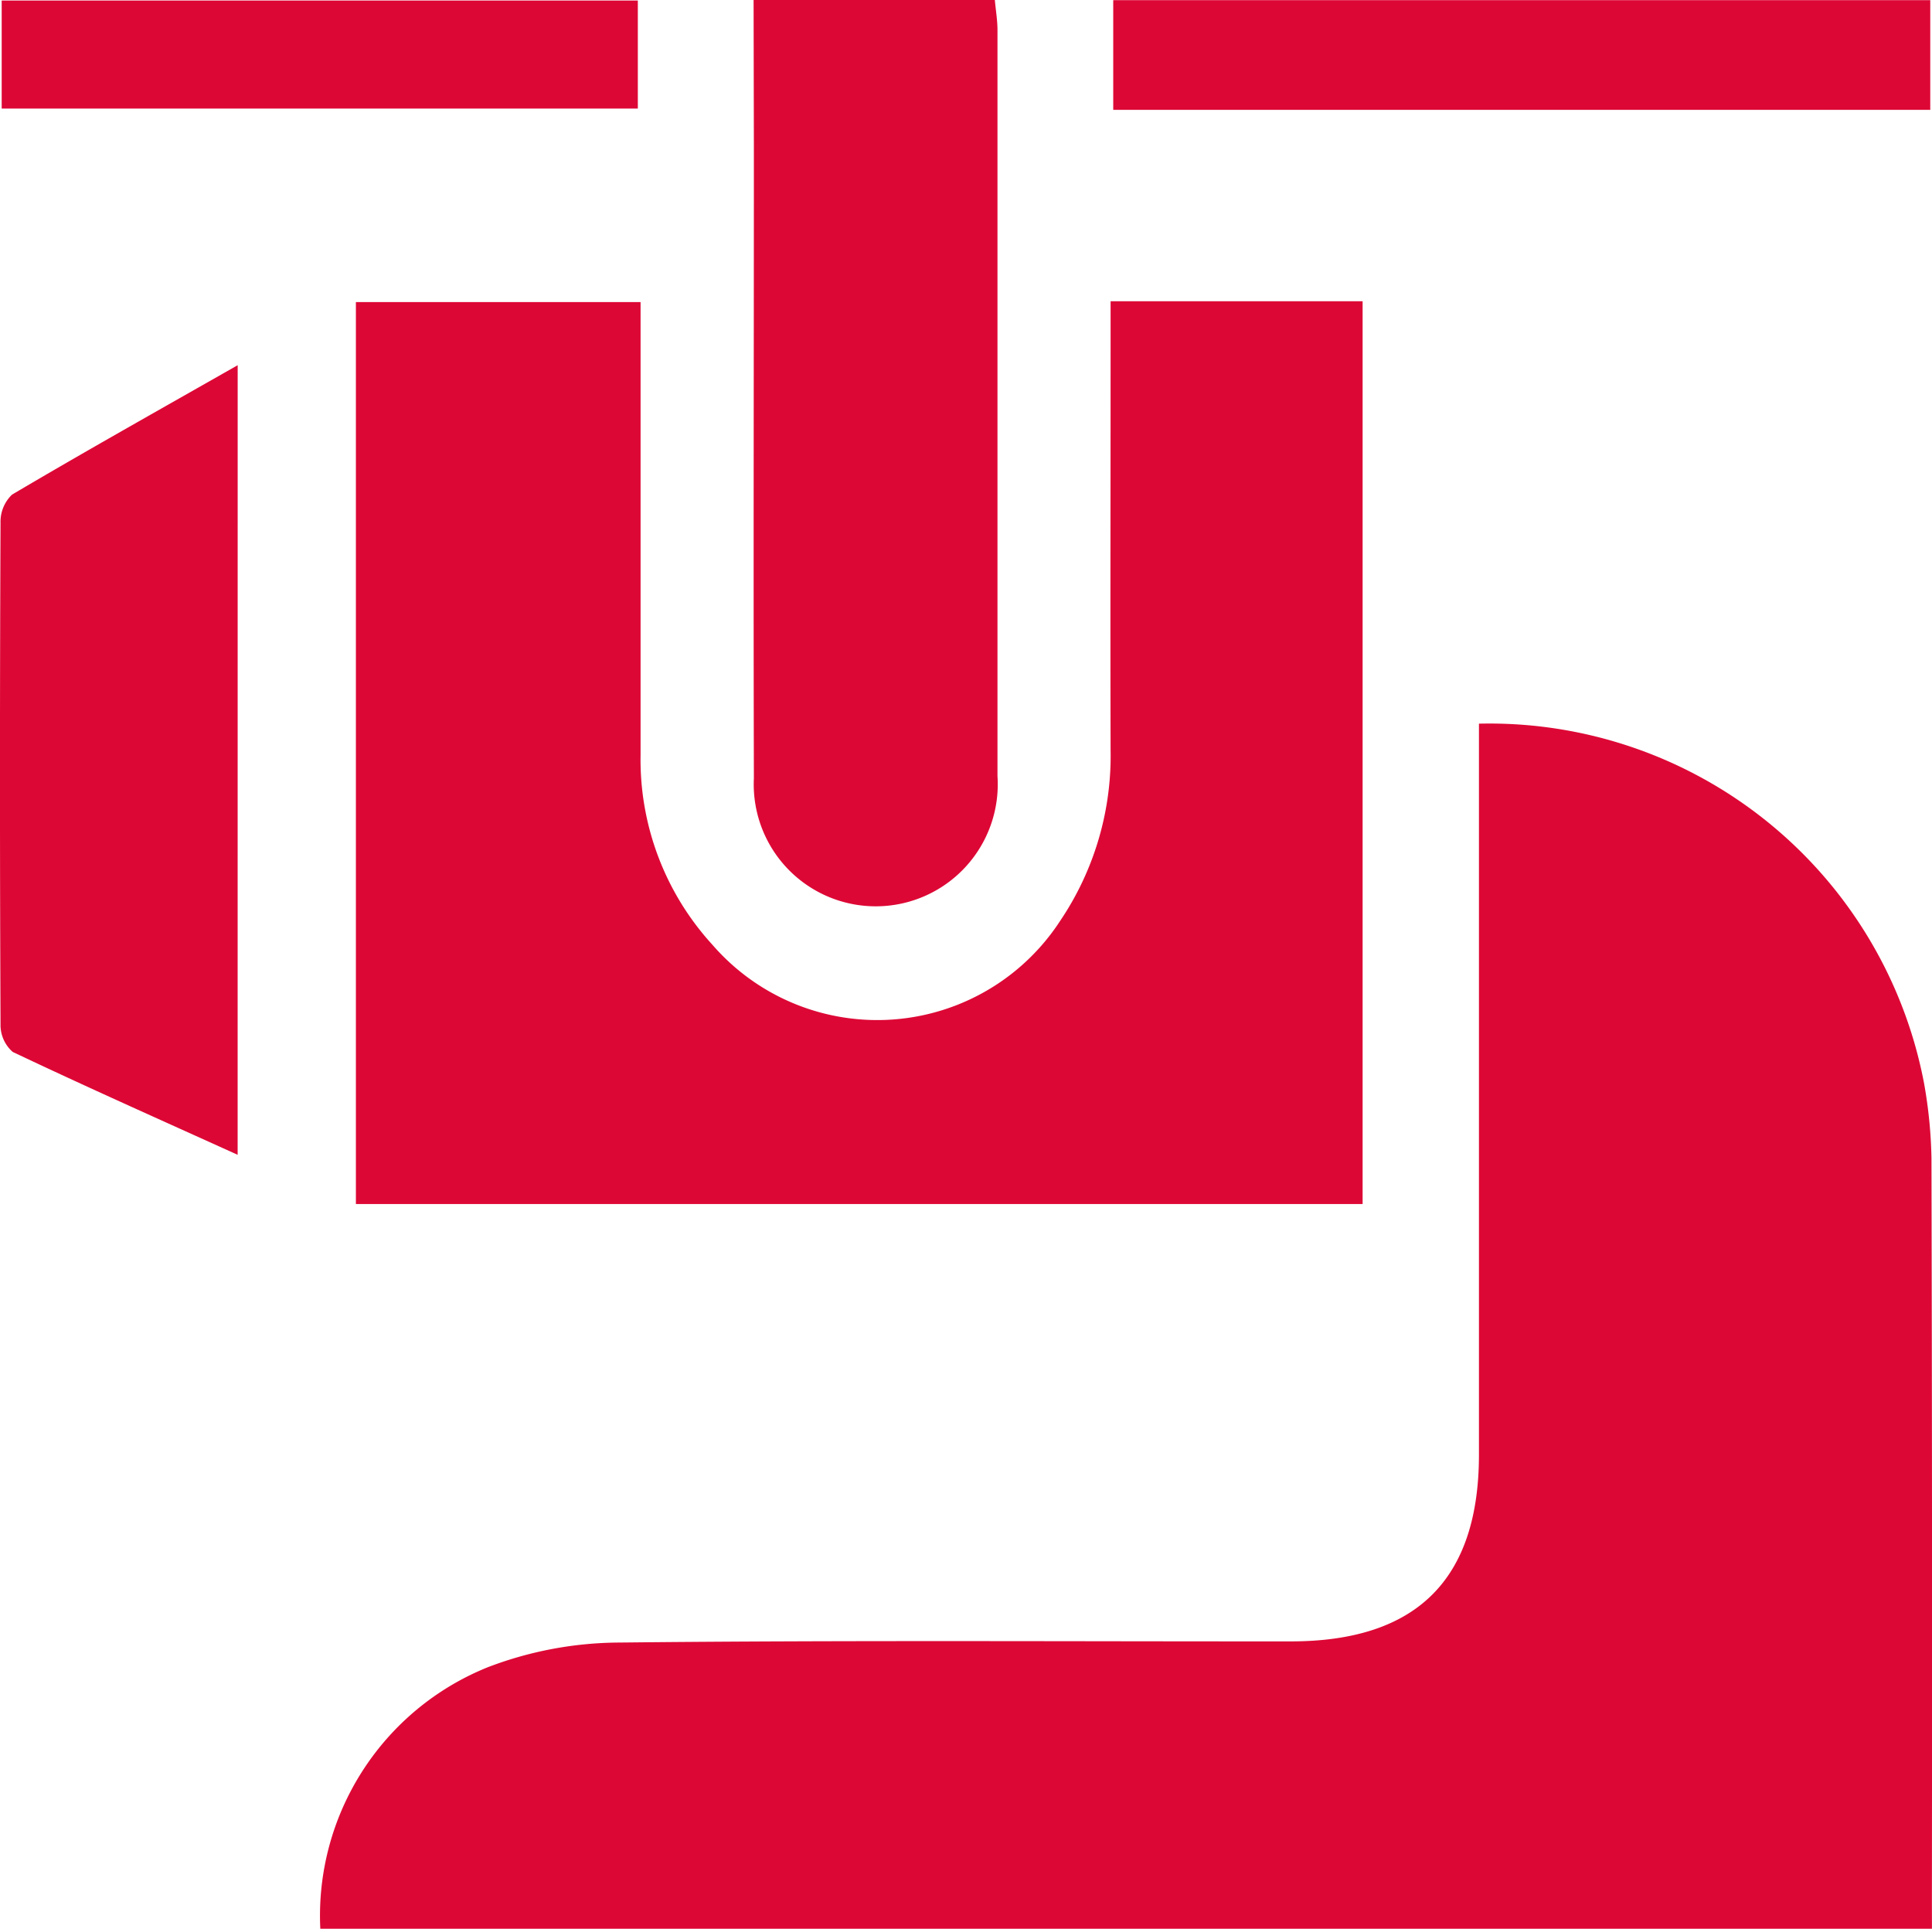
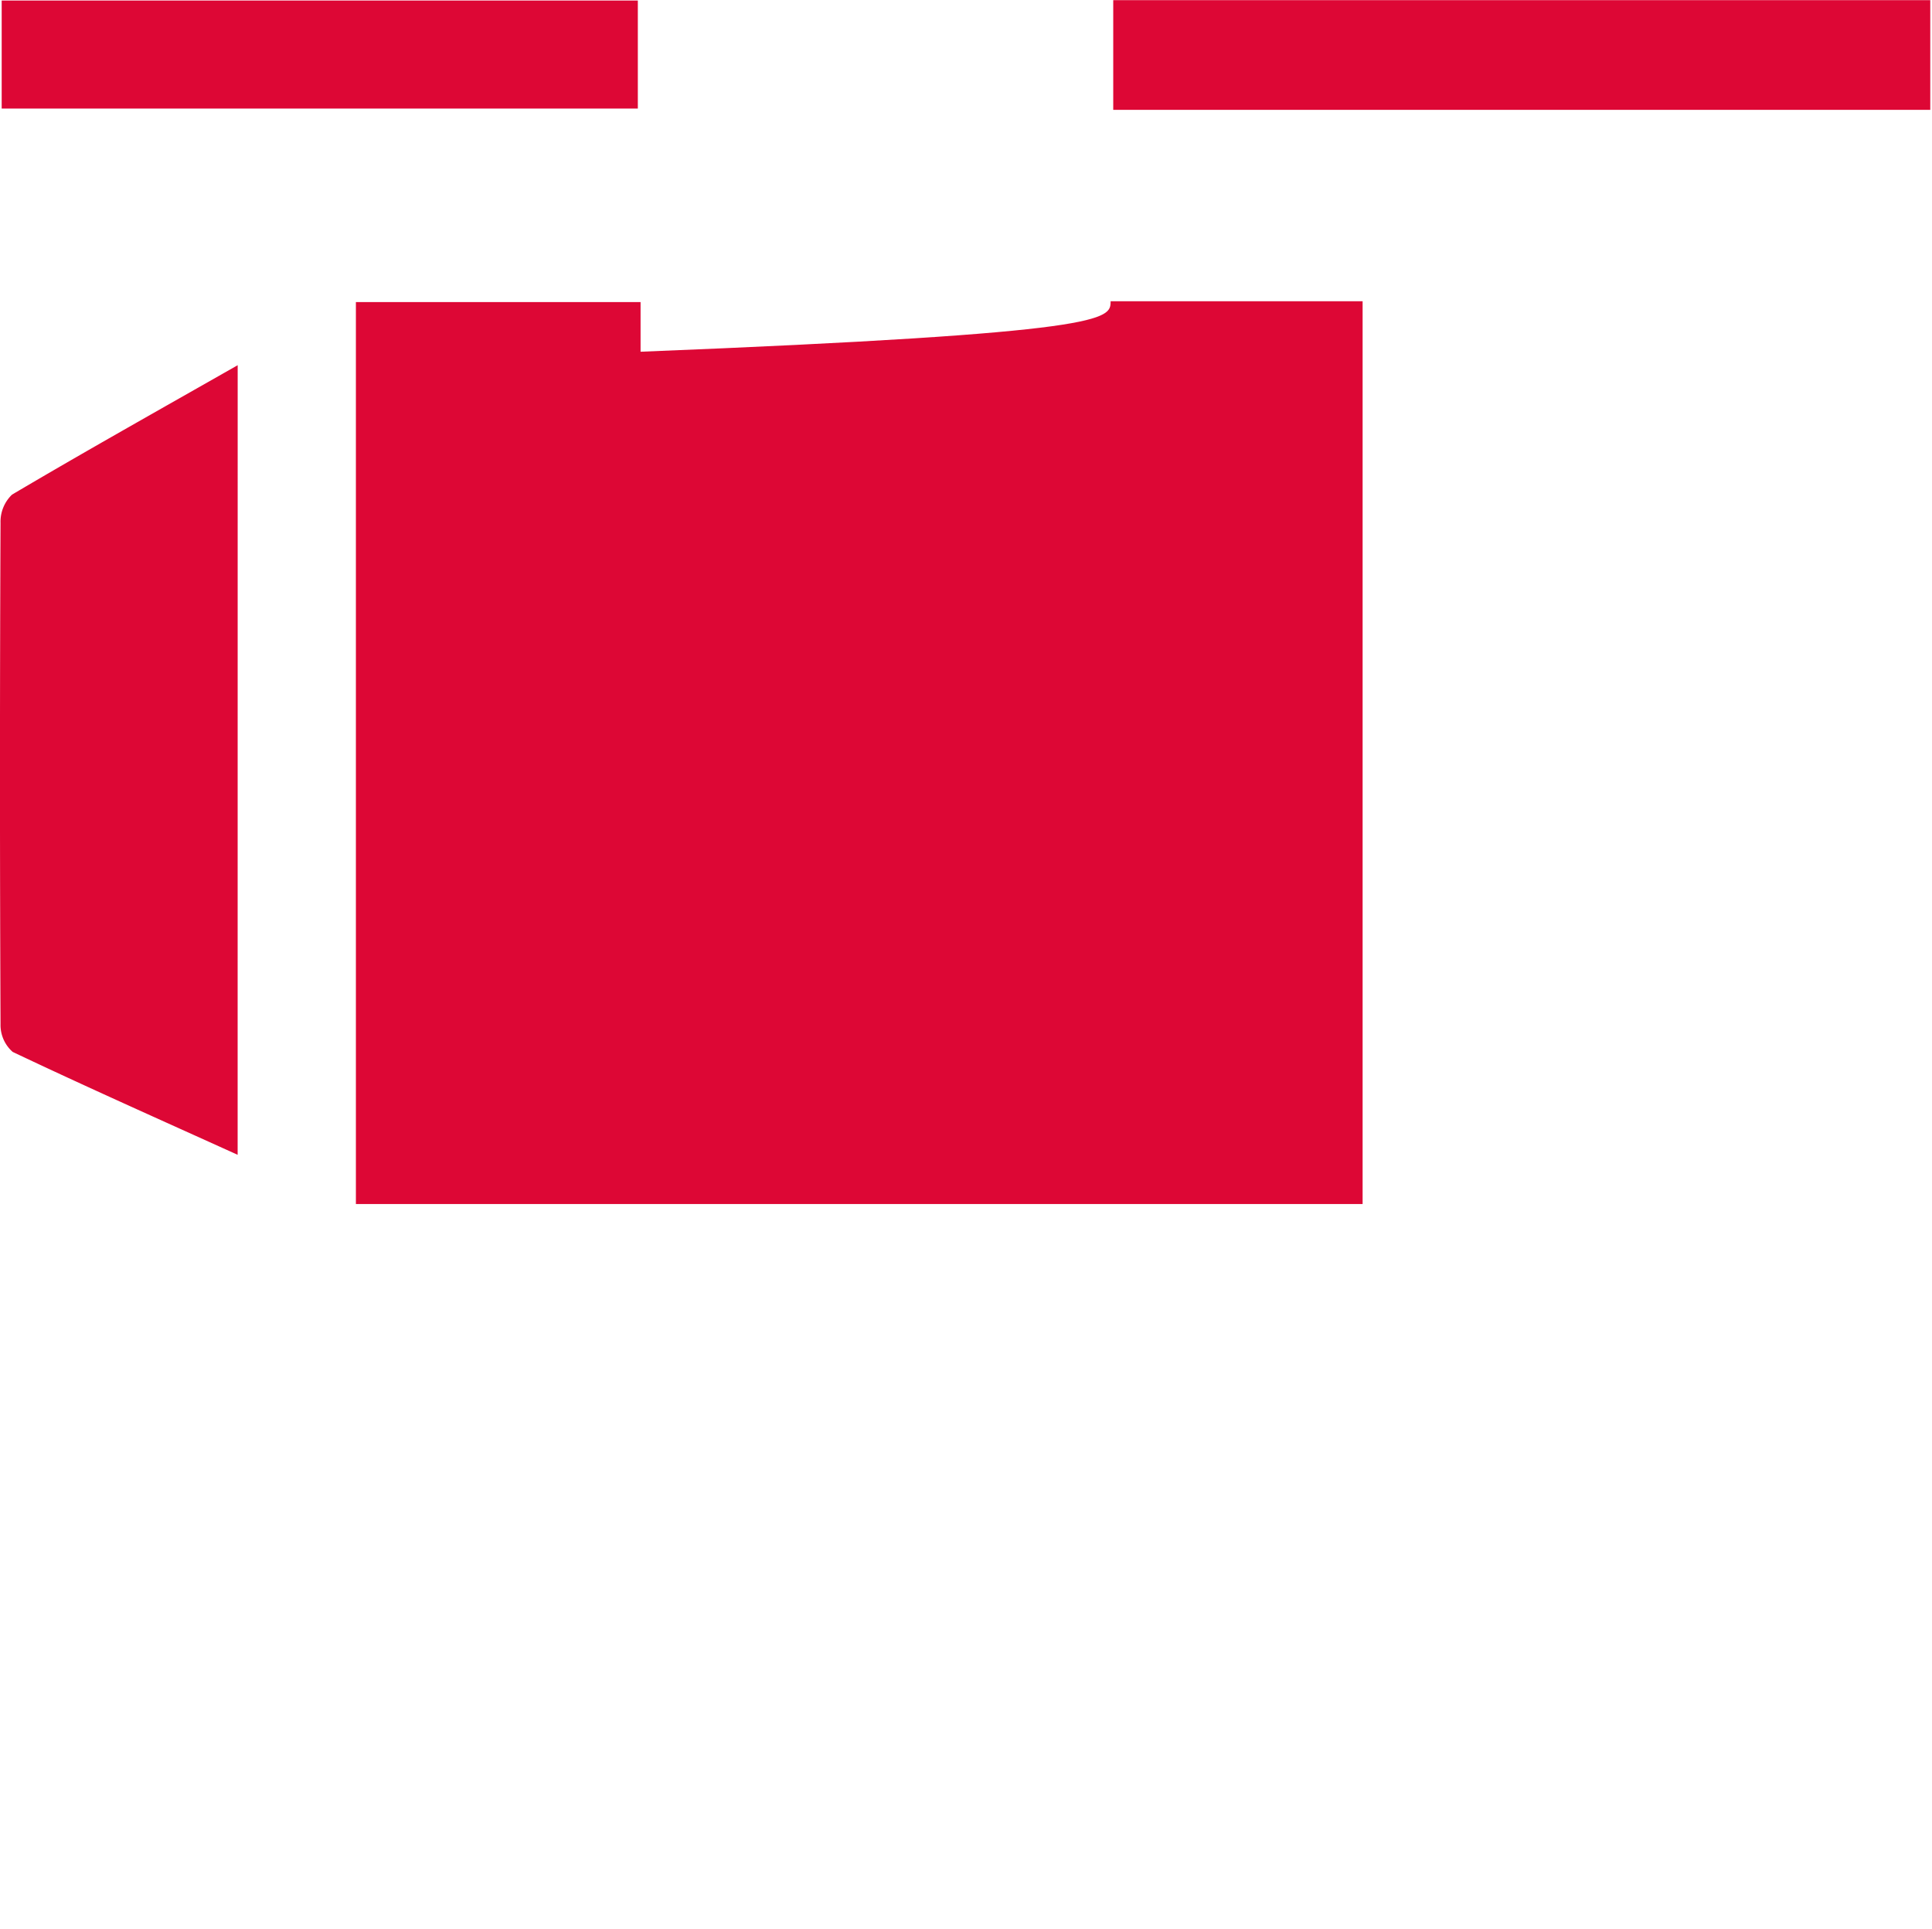
<svg xmlns="http://www.w3.org/2000/svg" width="40.171" height="40.102" viewBox="0 0 40.171 40.102">
  <g id="Group_46" data-name="Group 46" transform="translate(-164.015 -291.248)">
-     <path id="Path_6038" data-name="Path 6038" d="M239.8,412.1h-33.51a5.57,5.57,0,0,1,3.483-5.437,7.735,7.735,0,0,1,2.737-.513c4.651-.05,9.3-.022,13.956-.024,2.62,0,3.915-1.287,3.915-3.883q0-7.174,0-14.349v-.849a9.2,9.2,0,0,1,9.255,7.478,9.754,9.754,0,0,1,.154,1.557q.018,7.723.009,15.446Z" transform="translate(-35.615 -80.751)" fill="#dd0735" />
-     <path id="Path_6039" data-name="Path 6039" d="M226.86,331.159h5.24v18.77H211.168V331.177h5.919c0,.314,0,.595,0,.875q0,4.275,0,8.549a5.7,5.7,0,0,0,1.492,3.936,4.536,4.536,0,0,0,7.231-.493,6.13,6.13,0,0,0,1.05-3.55c-.008-2.8,0-5.595,0-8.392C226.86,331.819,226.86,331.535,226.86,331.159Z" transform="translate(-39.753 -33.648)" fill="#dd0735" />
-     <path id="Path_6040" data-name="Path 6040" d="M263.852,291.248h5.016c.021.225.055.424.055.624q0,7.755,0,15.51a2.537,2.537,0,1,1-5.065.047c-.011-4.361,0-8.721,0-13.082Z" transform="translate(-84.168 0)" fill="#dd0735" />
+     <path id="Path_6039" data-name="Path 6039" d="M226.86,331.159h5.24v18.77H211.168V331.177h5.919c0,.314,0,.595,0,.875q0,4.275,0,8.549c-.008-2.8,0-5.595,0-8.392C226.86,331.819,226.86,331.535,226.86,331.159Z" transform="translate(-39.753 -33.648)" fill="#dd0735" />
    <path id="Path_6041" data-name="Path 6041" d="M168.956,356.055c-1.609-.729-3.152-1.415-4.677-2.139a.745.745,0,0,1-.253-.576q-.023-5.212,0-10.425a.78.78,0,0,1,.239-.586c1.522-.9,3.064-1.764,4.692-2.691Z" transform="translate(0 -40.797)" fill="#dd0735" />
    <path id="Path_6042" data-name="Path 6042" d="M328.506,291.268v2.281H311.518v-2.281Z" transform="translate(-124.356 -0.017)" fill="#dd0735" />
    <path id="Path_6043" data-name="Path 6043" d="M164.238,293.563v-2.246h13.227v2.246Z" transform="translate(-0.188 -0.058)" fill="#dd0735" />
  </g>
</svg>